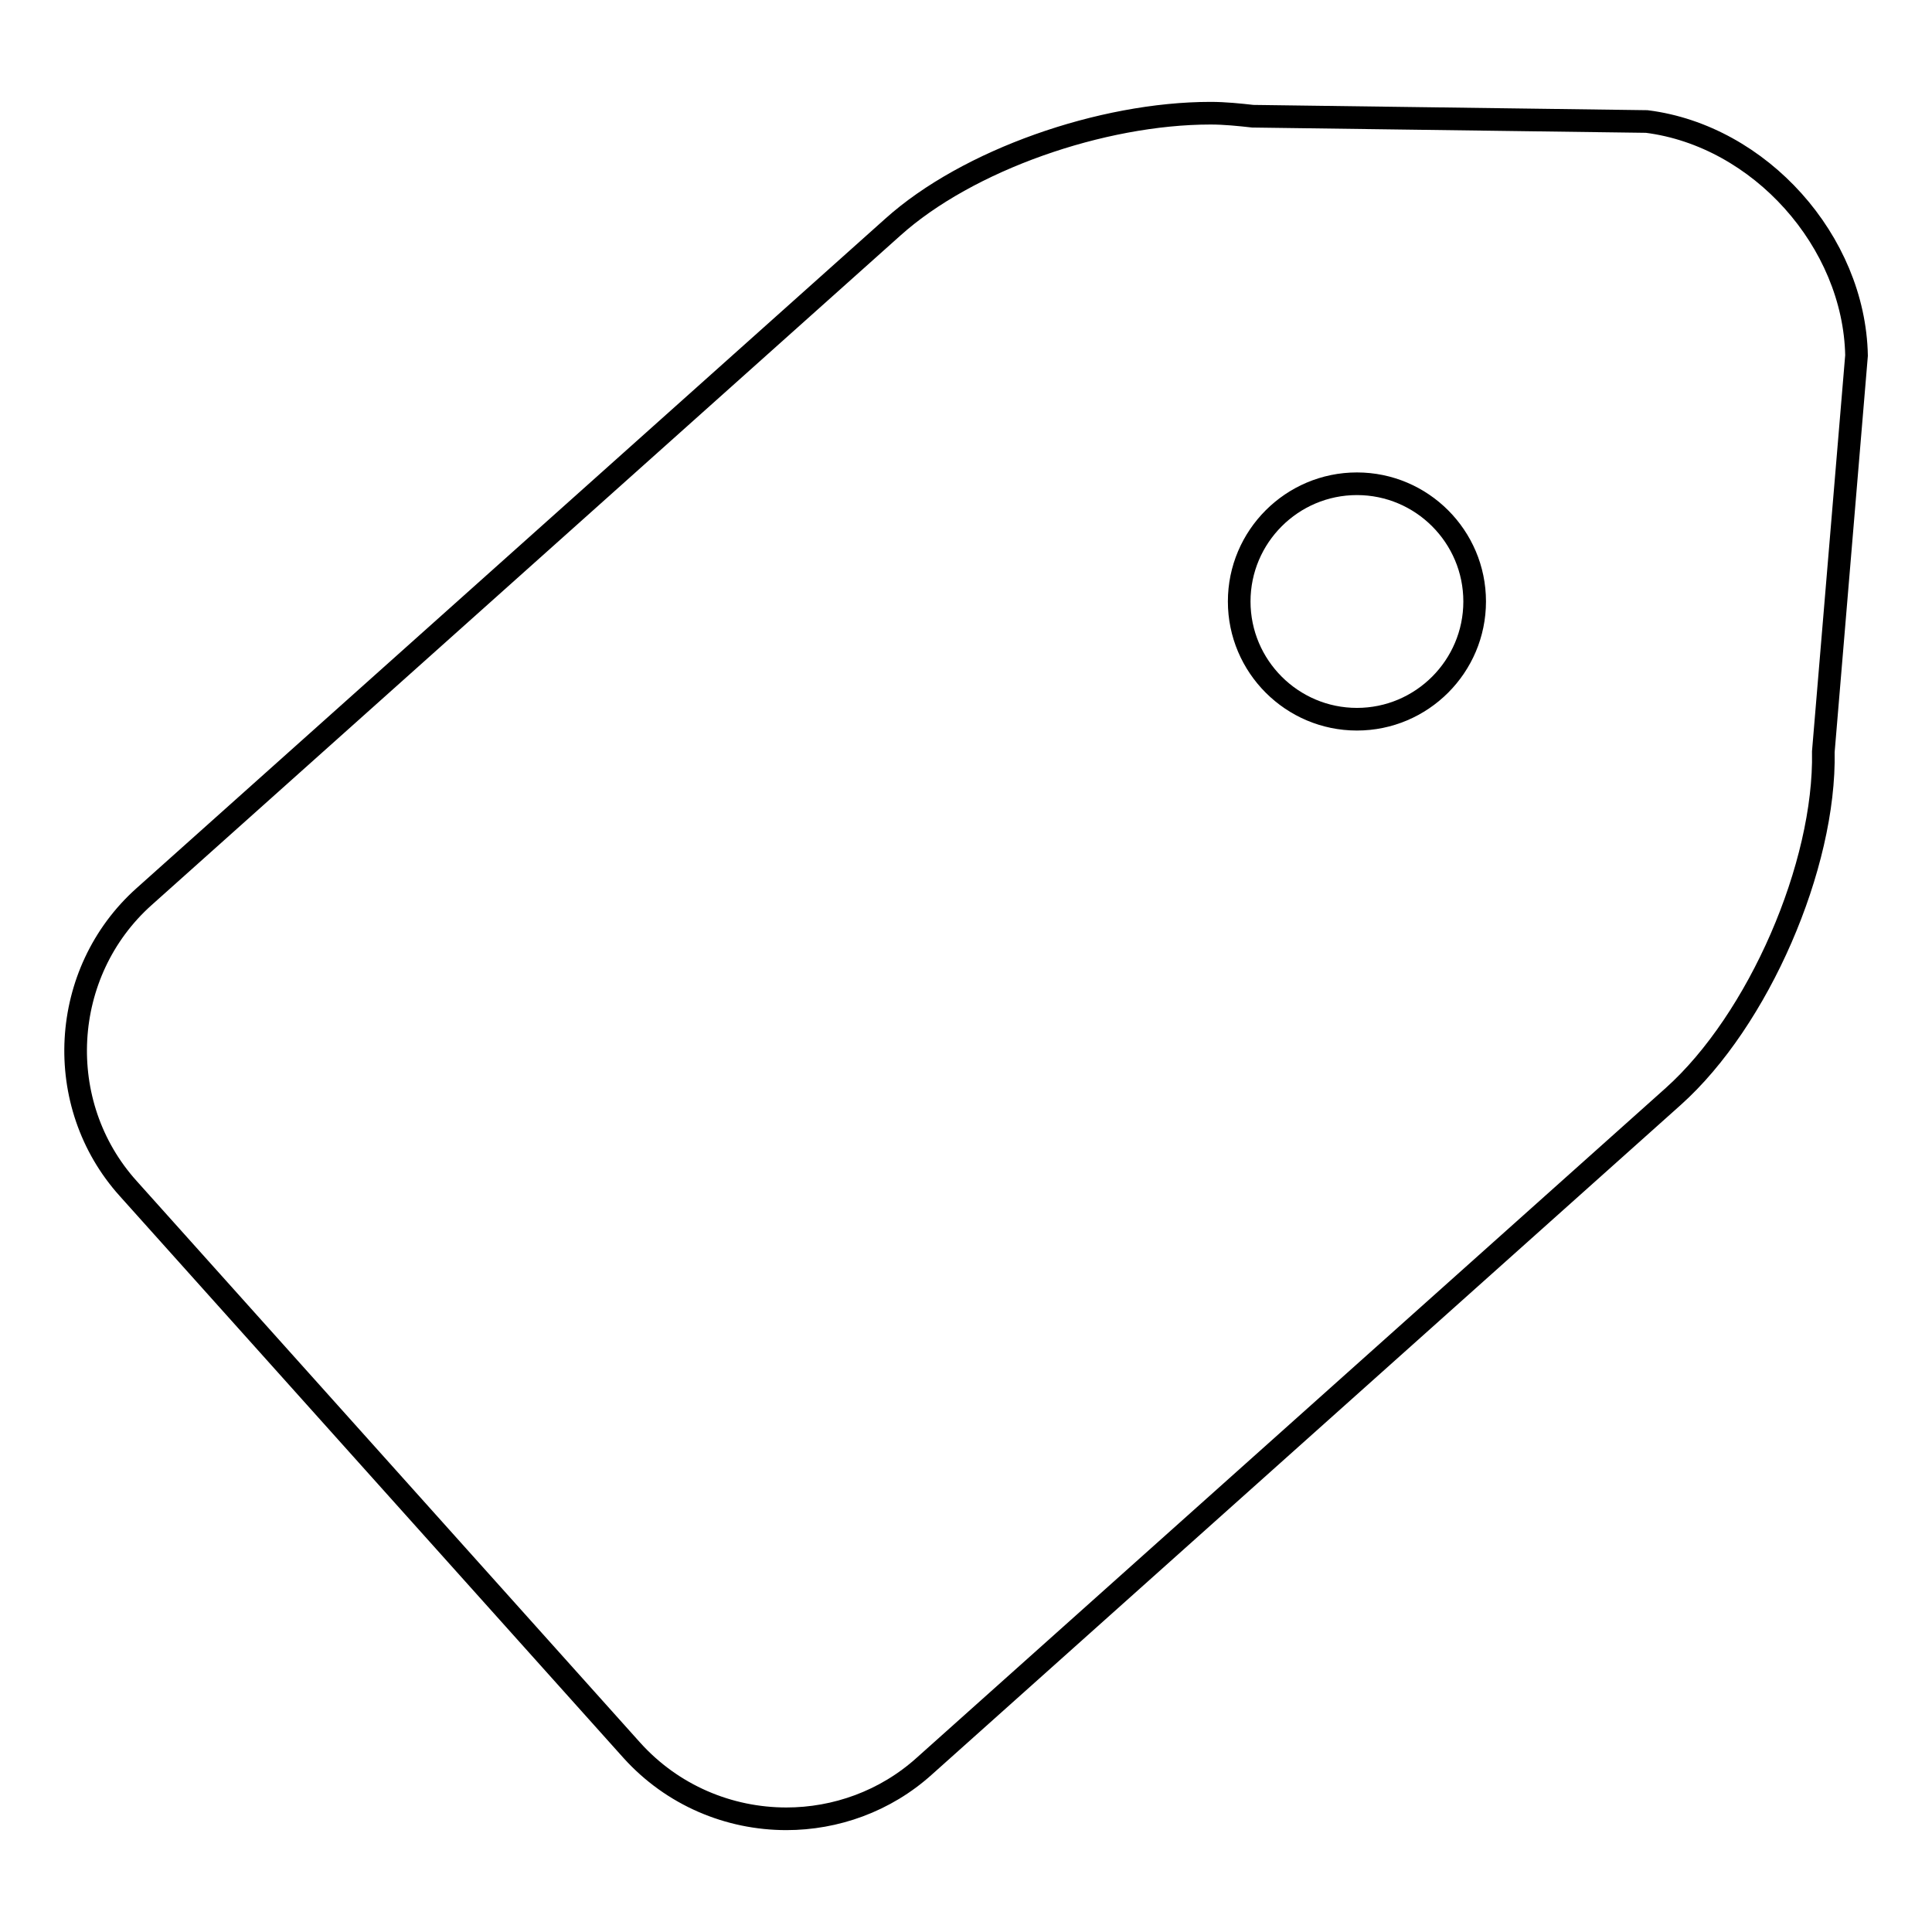
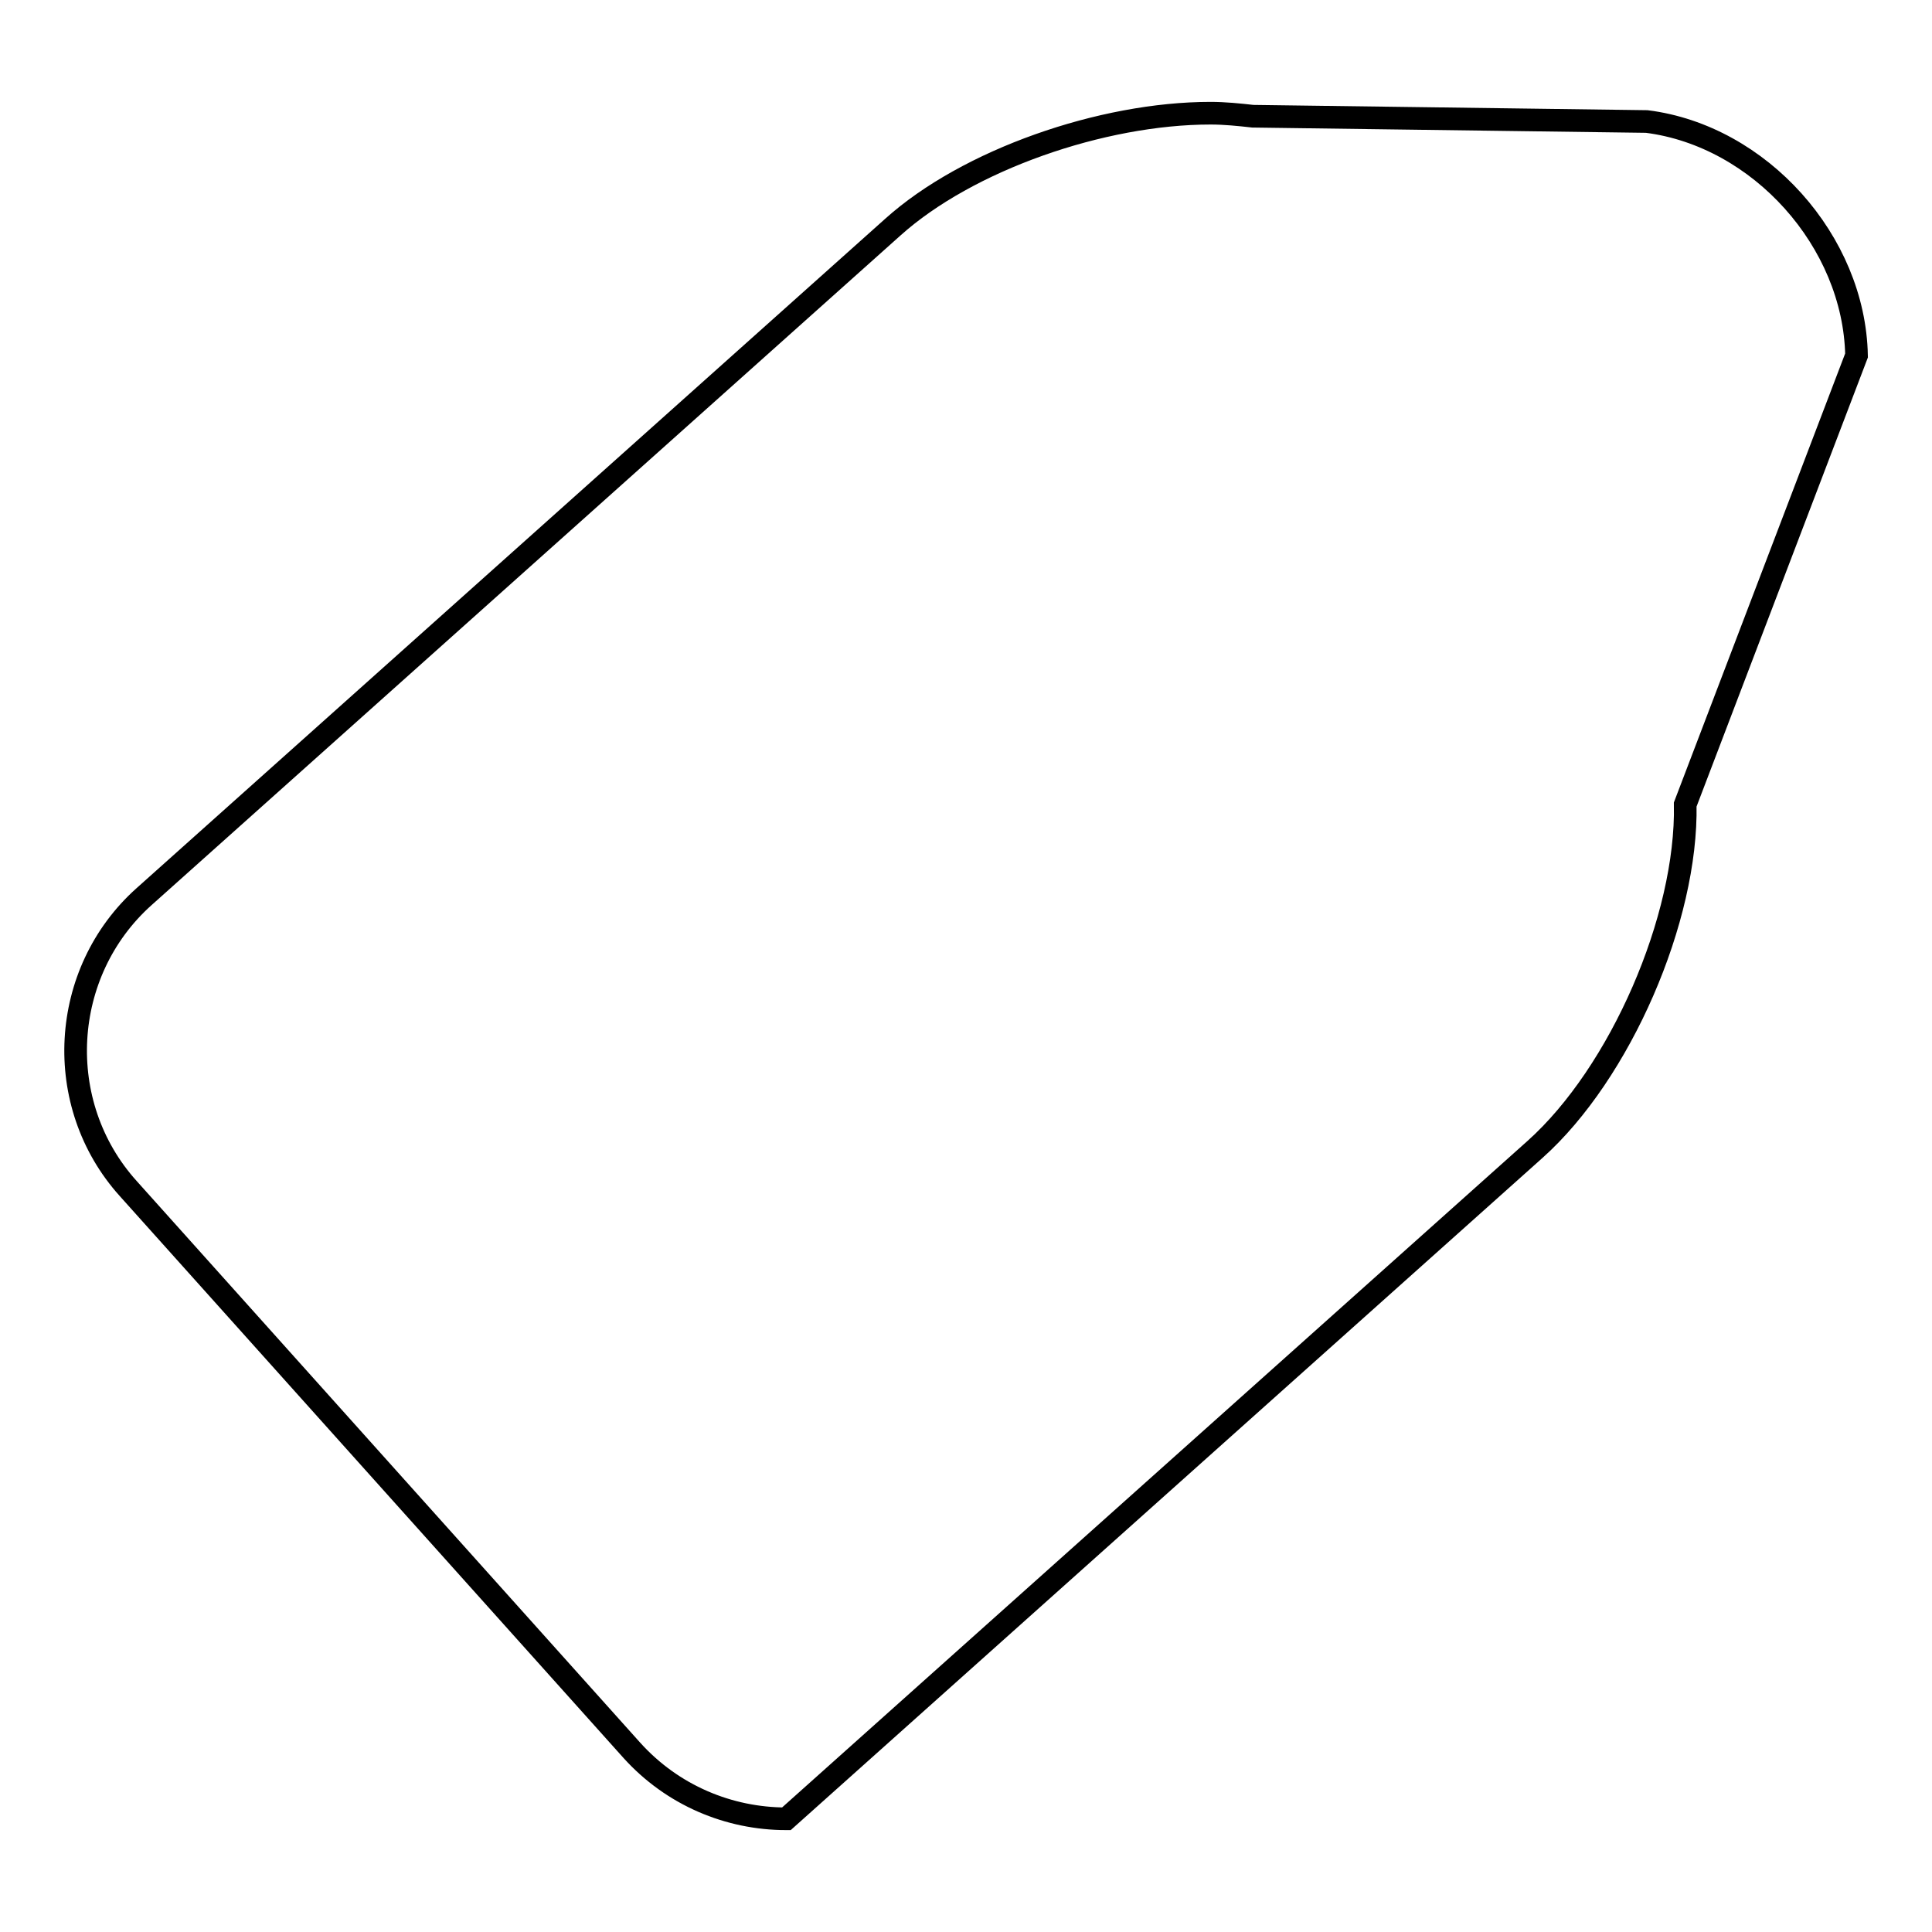
<svg xmlns="http://www.w3.org/2000/svg" version="1.1" x="0px" y="0px" viewBox="0 0 256 256" enable-background="new 0 0 256 256" xml:space="preserve">
  <g>
    <g>
-       <path stroke-width="3" fill-opacity="0" stroke="#000000" d="M246,47.1c-0.3-15.1-12.8-29.1-27.8-31L166,15.4c-1.8-0.2-3.7-0.4-5.6-0.4c-14.4,0-32.2,6.2-42.1,15.1l-99.2,88.7C7.9,128.8,6.9,146.3,17,157.5l66.7,74.4c5.4,6,12.9,9.1,20.5,9.1c6.5,0,13.1-2.3,18.3-7l99.2-88.7c11.3-10.1,20.2-30.6,19.9-45.7L246,47.1z" />
-       <path stroke-width="3" fill-opacity="0" stroke="#000000" d="M179.8,95.3c-8.6,0-15.6-7-15.6-15.6c0-8.6,7-15.6,15.6-15.6c8.6,0,15.6,7,15.6,15.6C195.4,88.3,188.4,95.3,179.8,95.3z" />
+       <path stroke-width="3" fill-opacity="0" stroke="#000000" d="M246,47.1c-0.3-15.1-12.8-29.1-27.8-31L166,15.4c-1.8-0.2-3.7-0.4-5.6-0.4c-14.4,0-32.2,6.2-42.1,15.1l-99.2,88.7C7.9,128.8,6.9,146.3,17,157.5l66.7,74.4c5.4,6,12.9,9.1,20.5,9.1l99.2-88.7c11.3-10.1,20.2-30.6,19.9-45.7L246,47.1z" />
    </g>
  </g>
</svg>